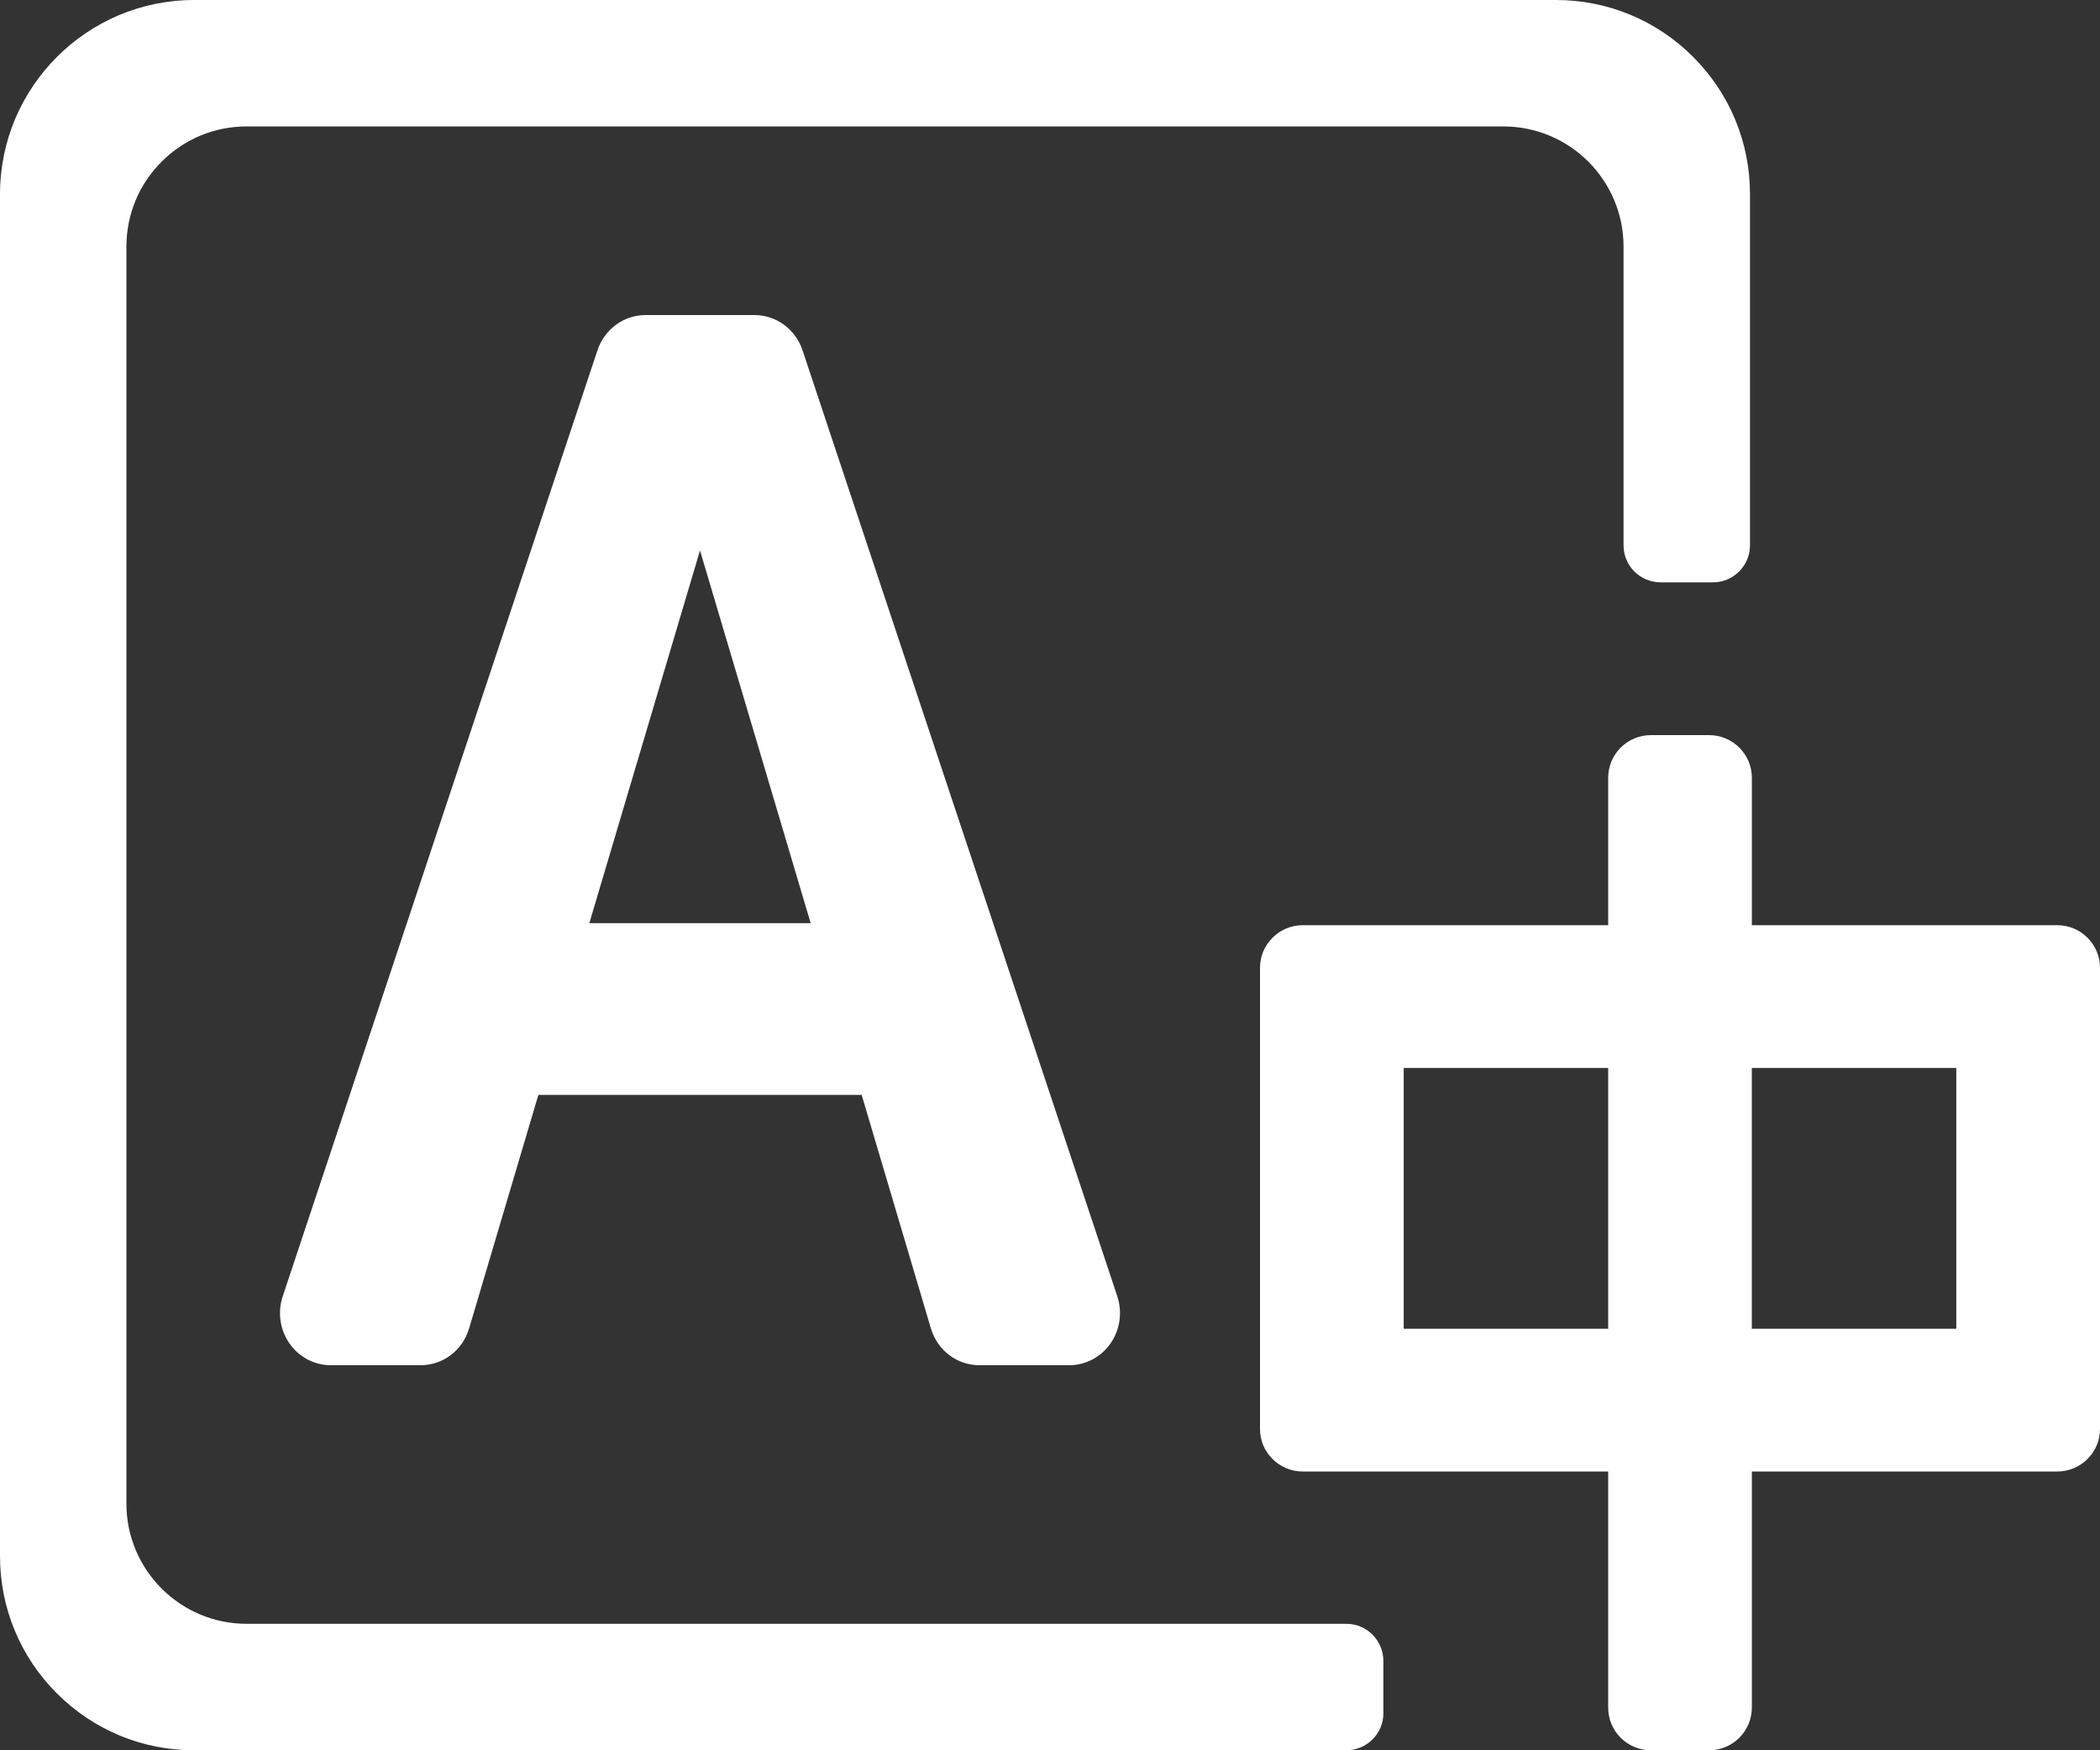
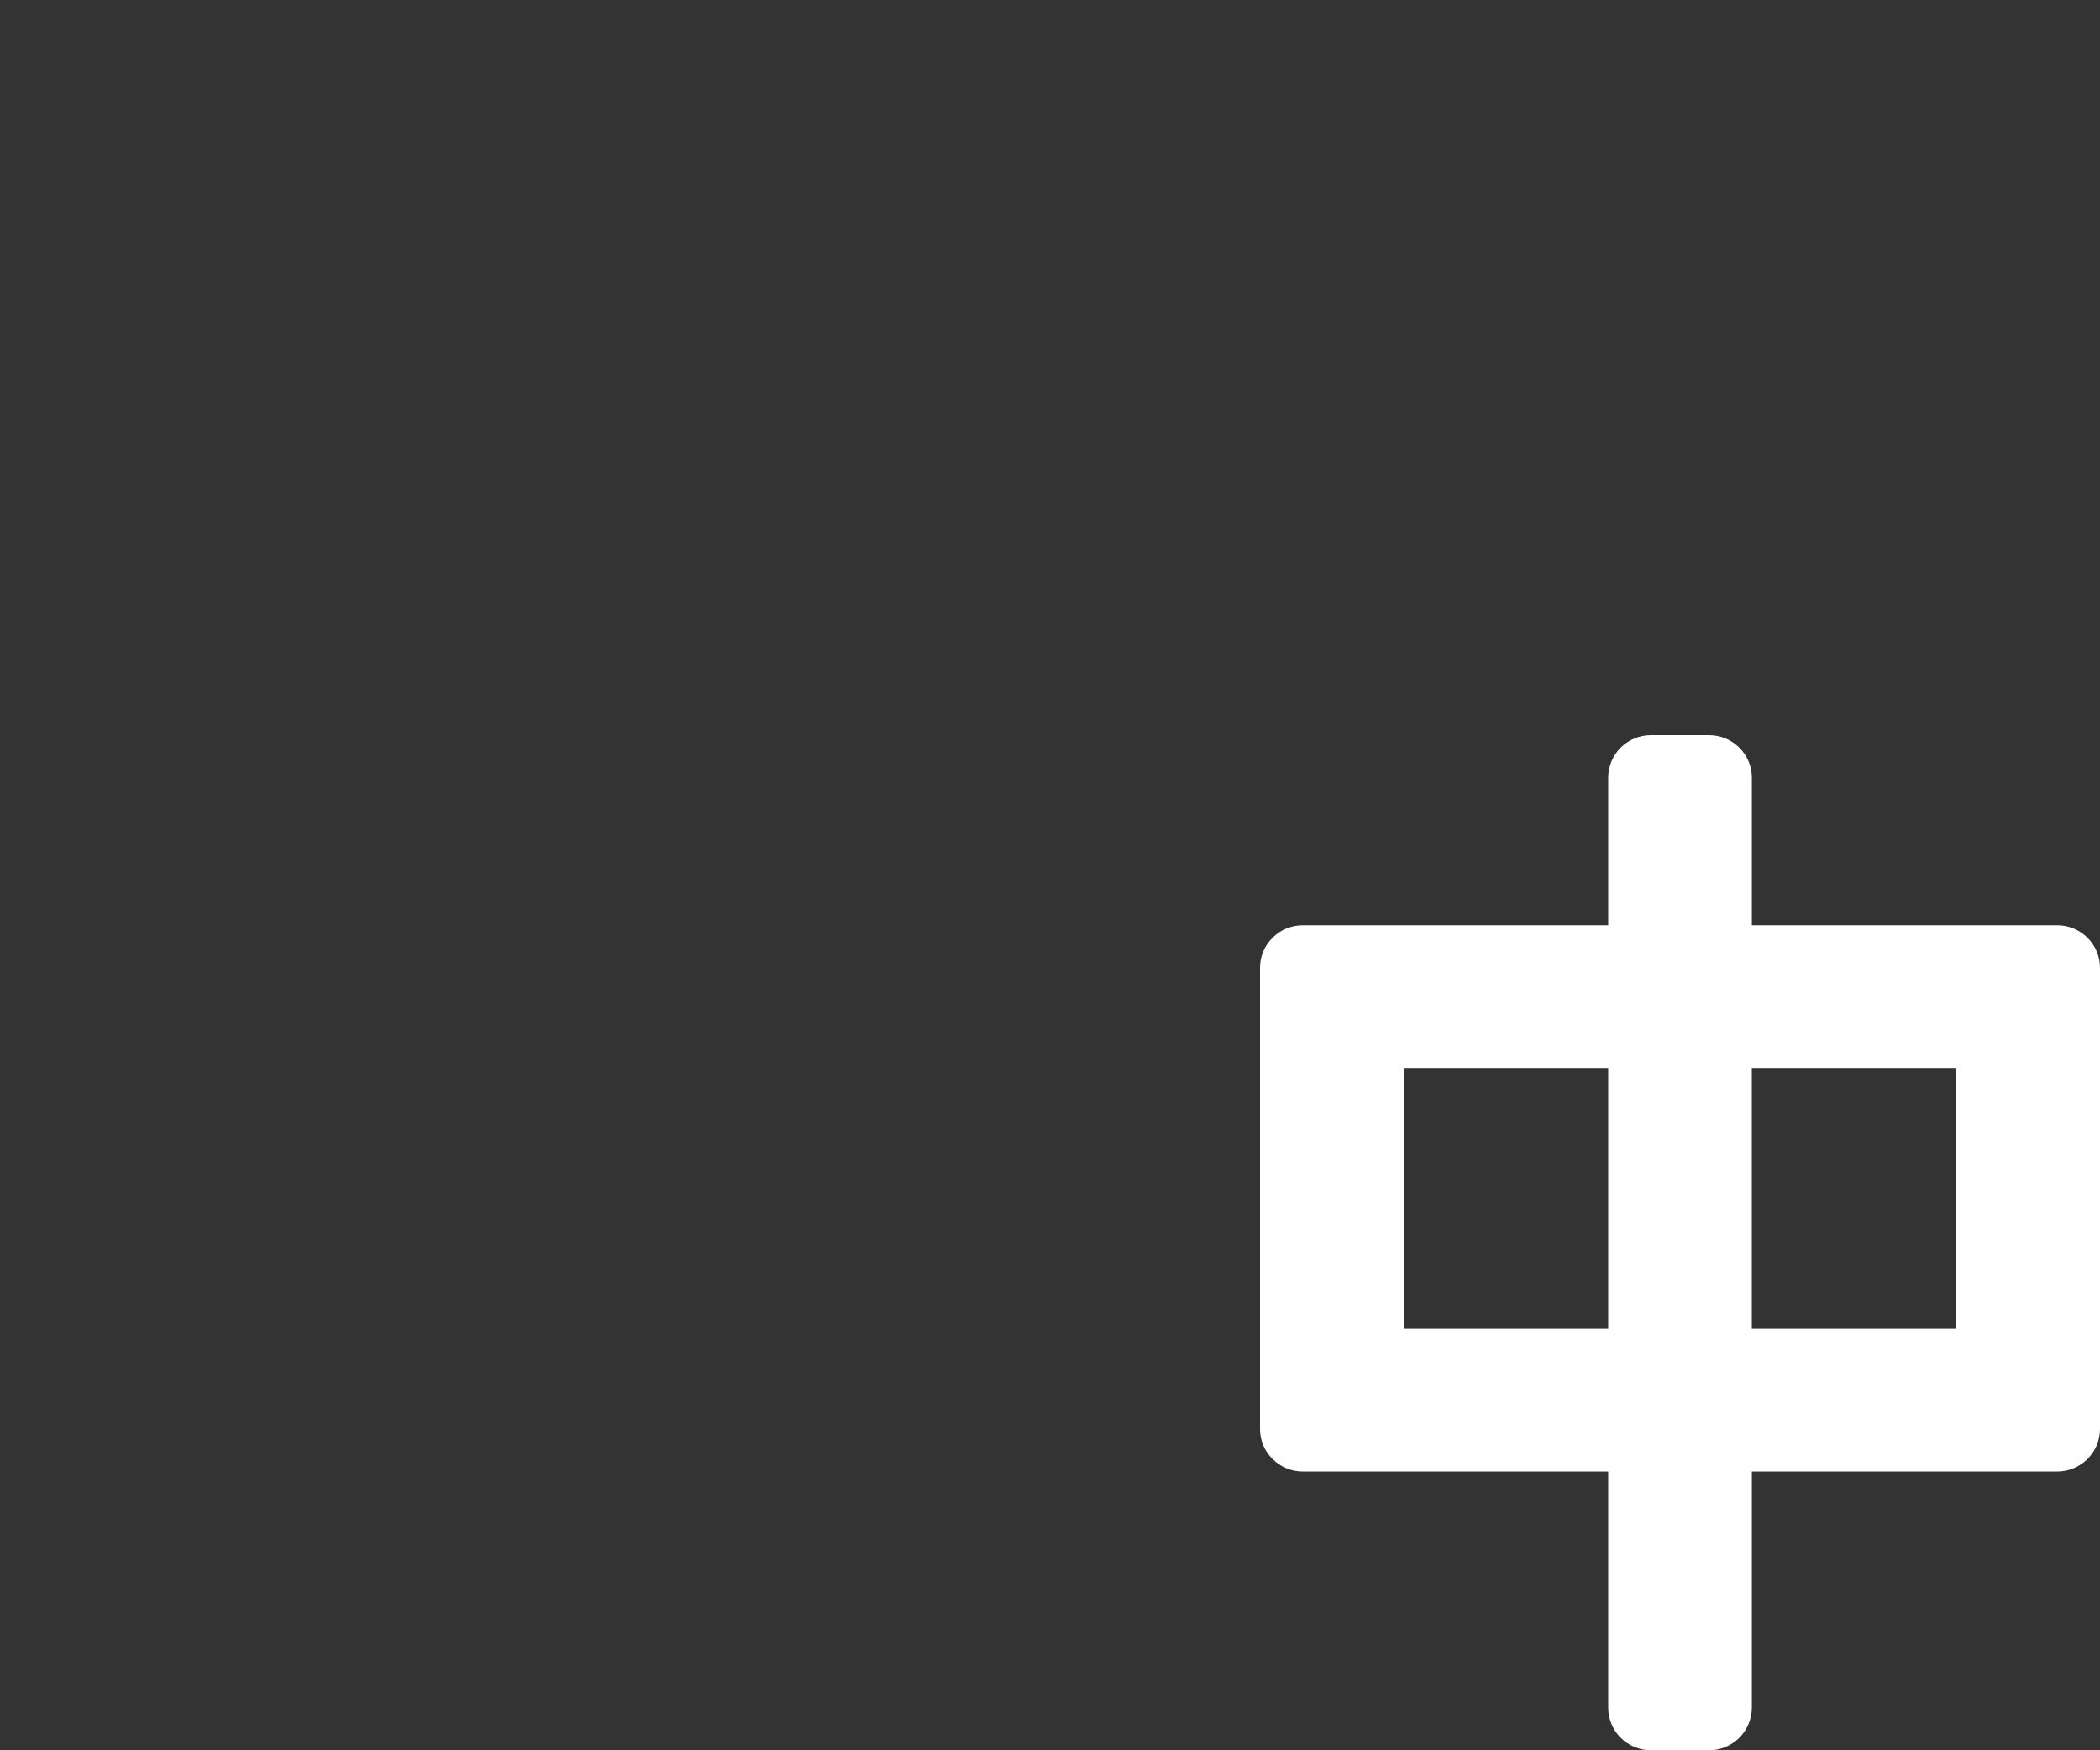
<svg xmlns="http://www.w3.org/2000/svg" width="60px" height="50px" viewBox="0 0 60 50" version="1.1">
  <rect x="0" y="0" width="60" height="50" fill="#333333" stroke="none" />
  <title>icon-64</title>
  <g id="页面-1" stroke="none" stroke-width="1" fill="none" fill-rule="evenodd">
    <g id="解决方案-油气翻译官-客户案例" transform="translate(-1321, -1673)" fill="#FFFFFF">
      <g id="icon-64" transform="translate(1321, 1673)">
-         <path d="M38.467,46.387 L7.044,46.387 C5.152,46.387 3.612,44.848 3.612,42.956 L3.612,7.044 C3.612,6.127 3.97,5.266 4.618,4.618 C5.266,3.97 6.127,3.612 7.044,3.612 L42.956,3.612 C44.848,3.612 46.387,5.151 46.387,7.044 L46.387,15.577 C46.387,15.859 46.497,16.126 46.696,16.326 C46.893,16.522 47.166,16.636 47.445,16.636 L48.941,16.636 C49.224,16.636 49.489,16.525 49.689,16.325 C49.889,16.126 50,15.859 50,15.577 L50,5.547 C50,4.066 49.422,2.673 48.375,1.625 C47.327,0.577 45.934,0 44.452,0 L5.547,0 C2.489,0 0,2.488 0,5.547 L0,44.452 C0,45.934 0.578,47.327 1.625,48.375 C2.673,49.422 4.066,50 5.547,50 L38.467,50 C38.745,50 39.018,49.887 39.215,49.689 C39.415,49.489 39.525,49.224 39.525,48.941 L39.525,47.446 C39.525,47.166 39.412,46.894 39.215,46.697 C39.015,46.497 38.749,46.387 38.467,46.387" id="Fill-77" />
-         <path d="M16.838,26.372 L20,15.725 L23.162,26.372 L16.838,26.372 Z M21.556,9 L18.442,9 C17.822,9 17.27,9.407 17.07,10.008 L8.078,37.031 C7.926,37.485 7.999,37.988 8.271,38.378 C8.542,38.768 8.984,39 9.452,39 L9.453,39 L12.015,39 C12.659,39 13.217,38.576 13.404,37.946 L15.382,31.278 L24.619,31.278 L26.596,37.946 C26.784,38.576 27.342,39 27.985,39 L27.985,39 L30.548,39 L30.549,39 C31.016,39 31.457,38.768 31.729,38.378 C32.001,37.988 32.073,37.485 31.923,37.031 L22.93,10.008 C22.73,9.406 22.178,9 21.556,9 L21.556,9 Z" id="Fill-79" />
        <path d="M50.052,37.959 L55.894,37.959 L55.894,30.509 L50.052,30.509 L50.052,37.959 Z M40.106,37.959 L45.948,37.959 L45.948,30.509 L40.106,30.509 L40.106,37.959 Z M58.776,26.43 L50.053,26.43 L50.053,22.216 C50.053,21.546 49.504,21 48.829,21 L47.171,21 C46.844,21 46.538,21.127 46.306,21.356 C46.077,21.583 45.948,21.896 45.948,22.216 L45.948,26.43 L37.224,26.43 C36.897,26.43 36.589,26.556 36.359,26.787 C36.127,27.016 36,27.322 36,27.646 L36,40.822 C36,41.146 36.127,41.451 36.359,41.68 C36.59,41.91 36.898,42.037 37.224,42.037 L45.948,42.037 L45.948,48.784 C45.948,49.103 46.077,49.417 46.305,49.643 C46.537,49.872 46.844,50 47.171,50 L48.829,50 C49.156,50 49.463,49.872 49.694,49.644 C49.922,49.417 50.053,49.103 50.053,48.784 L50.053,42.037 L58.776,42.037 C59.103,42.037 59.41,41.91 59.642,41.68 C59.872,41.451 60,41.146 60,40.822 L60,27.646 C60,27.322 59.872,27.016 59.642,26.787 C59.411,26.556 59.103,26.43 58.776,26.43 L58.776,26.43 Z" id="Fill-81" />
      </g>
    </g>
  </g>
</svg>